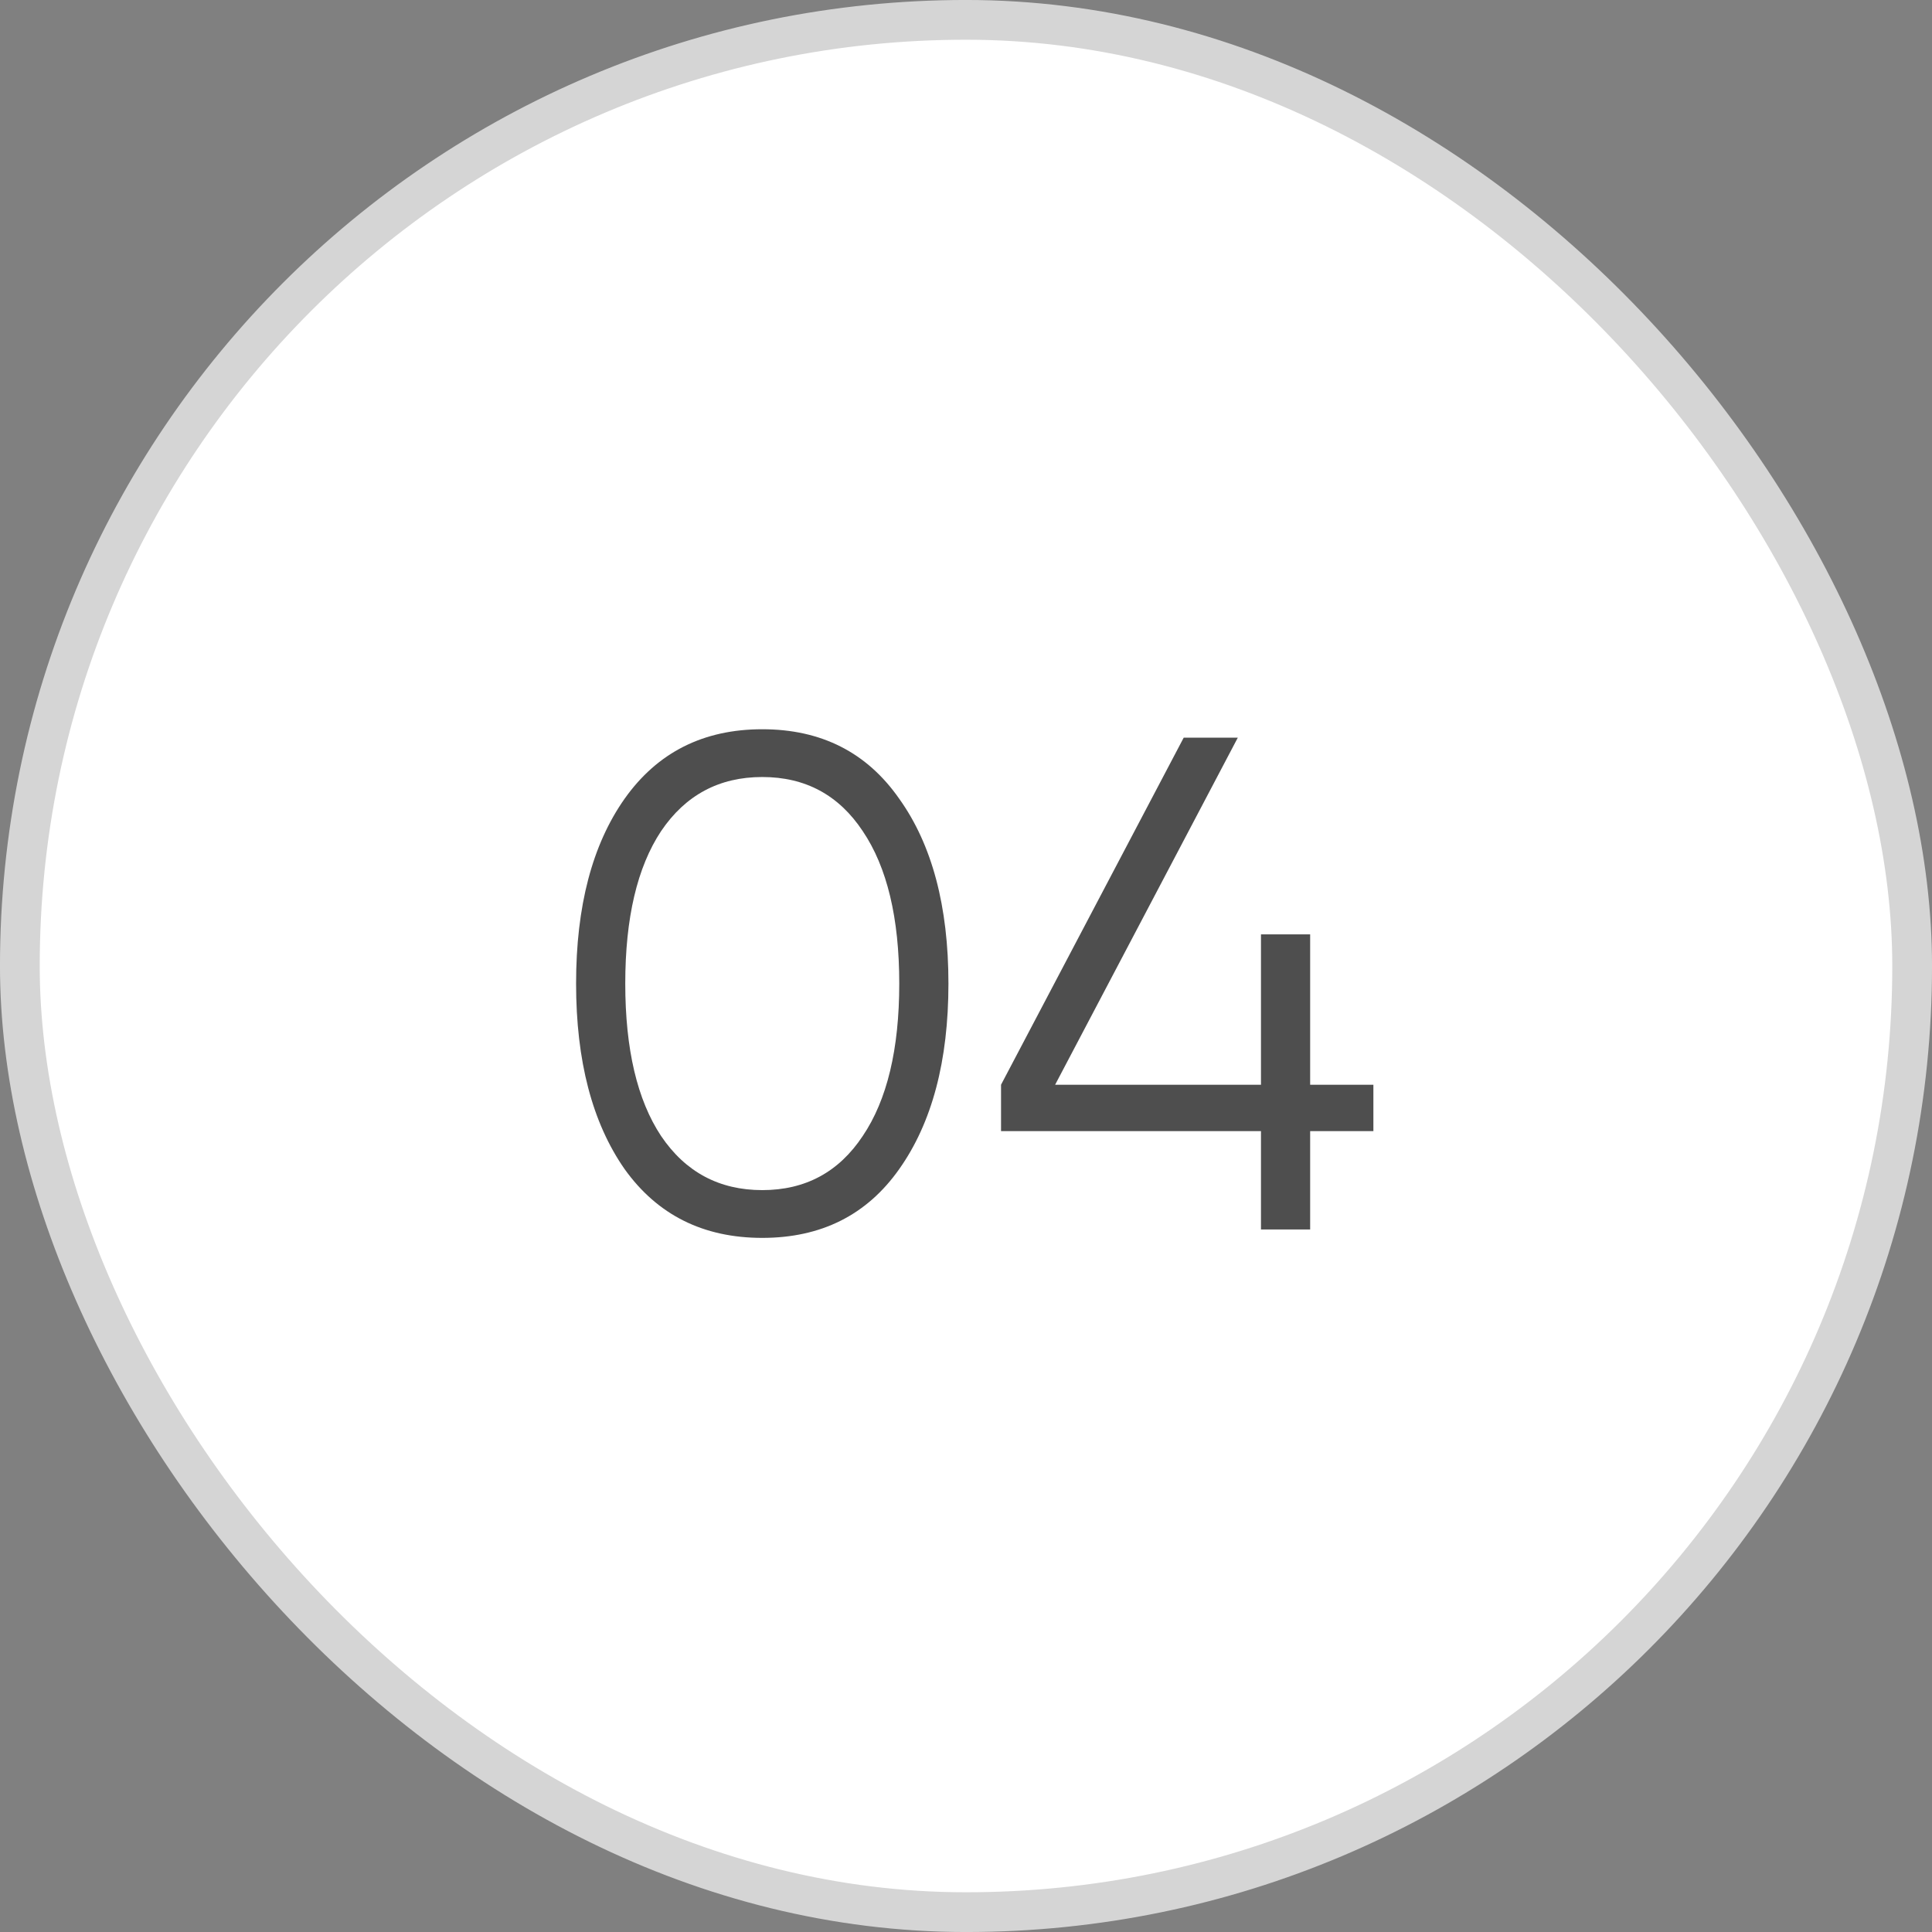
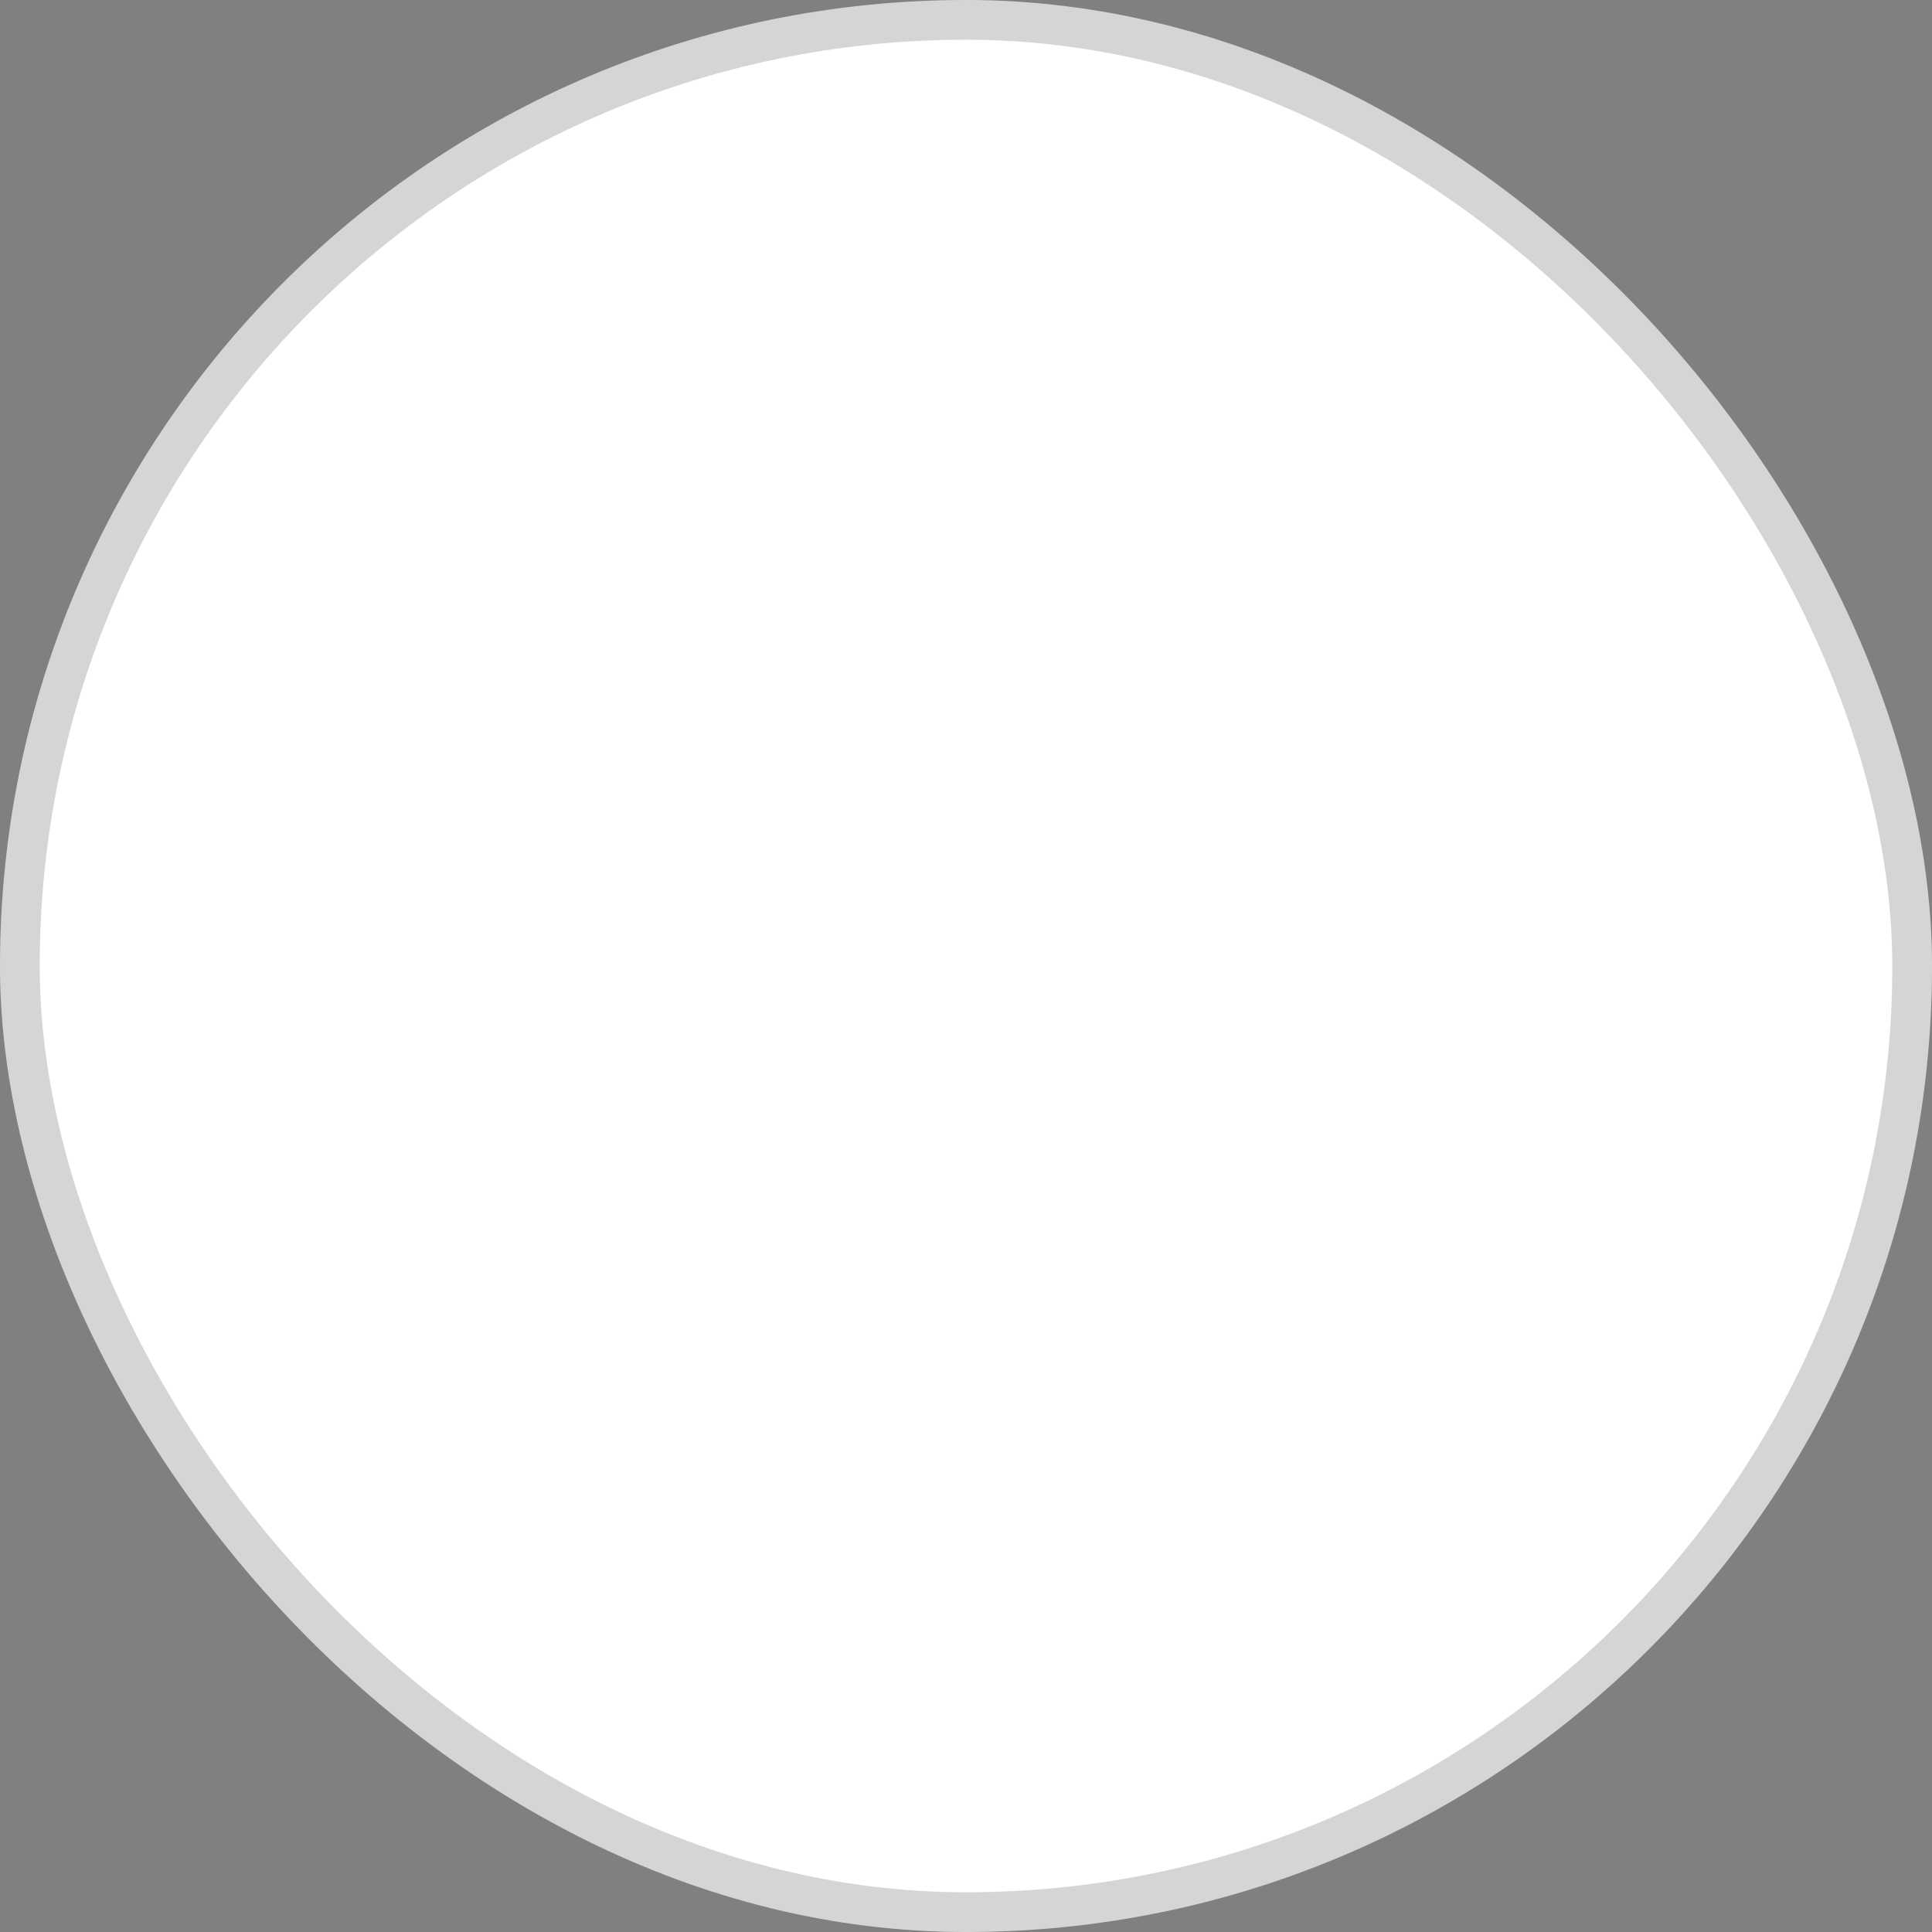
<svg xmlns="http://www.w3.org/2000/svg" width="44" height="44" viewBox="0 0 44 44" fill="none">
  <rect x="0" y="0" width="44" height="44" fill="#808080" stroke="none" />
  <rect x="0.452" y="0.452" width="43.096" height="43.096" rx="21.548" fill="white" stroke="#D5D5D5" stroke-width="0.905" />
-   <path d="M20.48 26.624C19.744 27.669 18.704 28.192 17.36 28.192C16.016 28.192 14.971 27.669 14.224 26.624C13.488 25.568 13.12 24.16 13.12 22.4C13.12 20.64 13.488 19.237 14.224 18.192C14.971 17.136 16.016 16.608 17.36 16.608C18.704 16.608 19.744 17.136 20.48 18.192C21.227 19.237 21.6 20.64 21.6 22.4C21.6 24.16 21.227 25.568 20.48 26.624ZM15.056 25.872C15.611 26.693 16.379 27.104 17.36 27.104C18.342 27.104 19.104 26.693 19.648 25.872C20.203 25.051 20.48 23.893 20.48 22.4C20.48 20.907 20.203 19.749 19.648 18.928C19.104 18.107 18.342 17.696 17.36 17.696C16.379 17.696 15.611 18.107 15.056 18.928C14.512 19.749 14.24 20.907 14.24 22.4C14.24 23.893 14.512 25.051 15.056 25.872ZM31.278 24.704V25.76H29.838V28H28.718V25.76H22.798V24.704L26.958 16.8H28.19L24.03 24.704H28.718V21.28H29.838V24.704H31.278Z" fill="#4E4E4E" />
</svg>